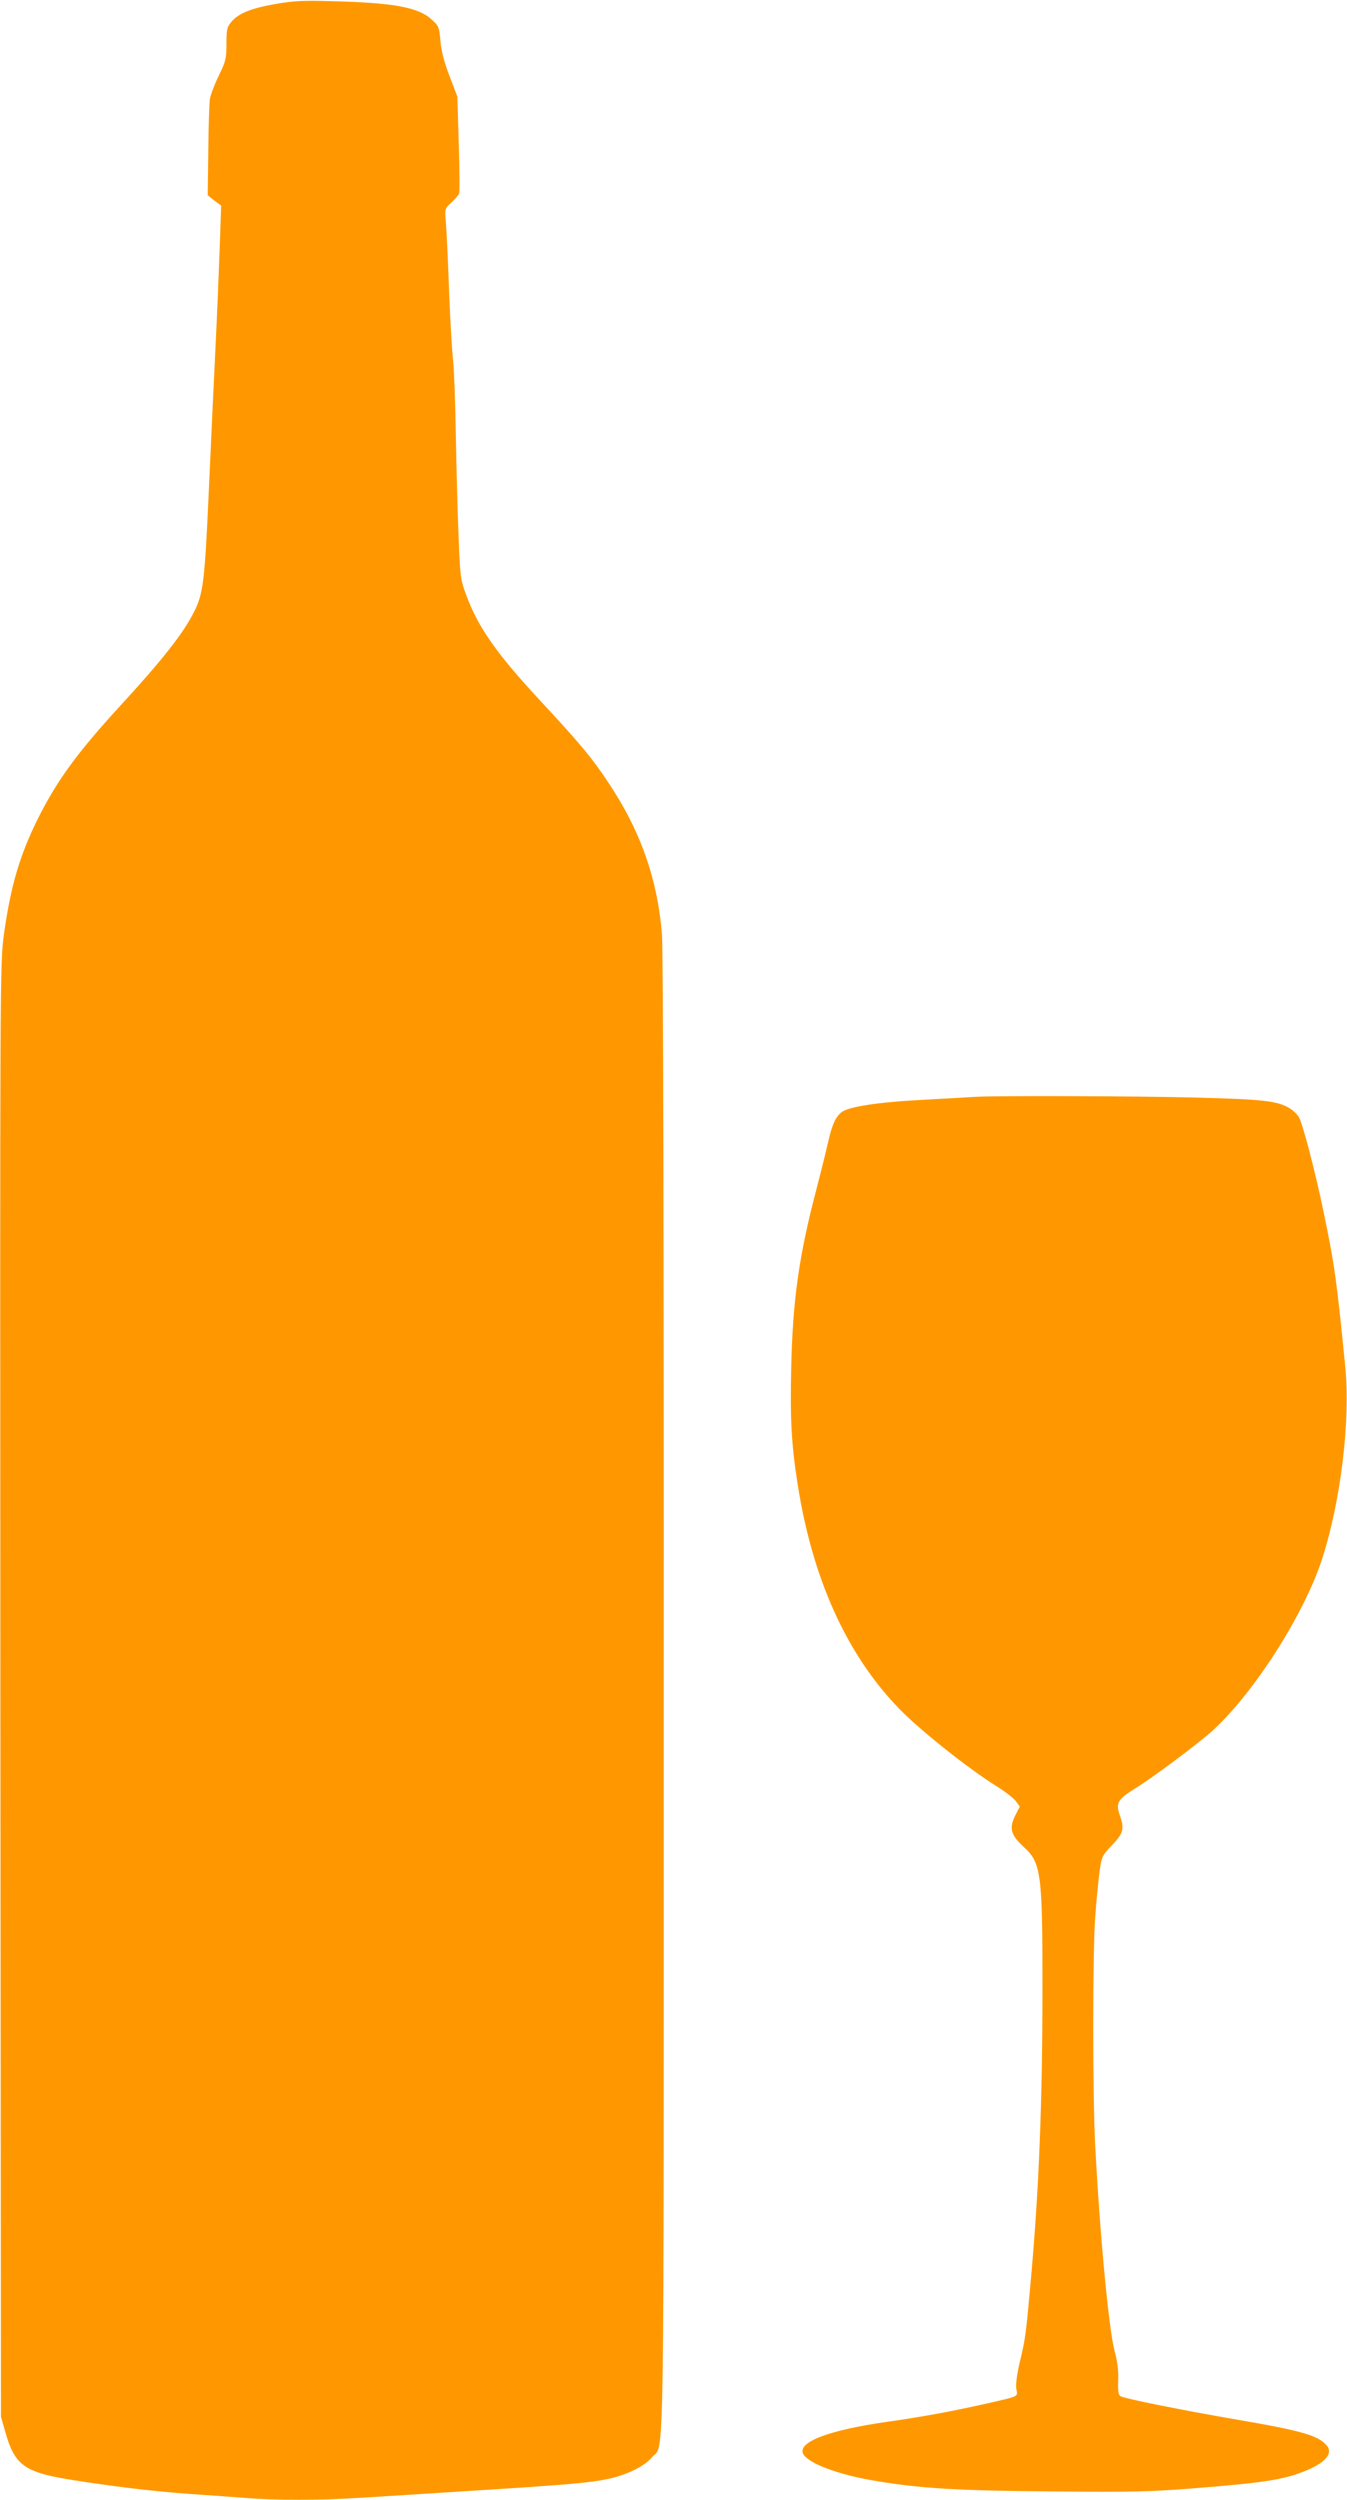
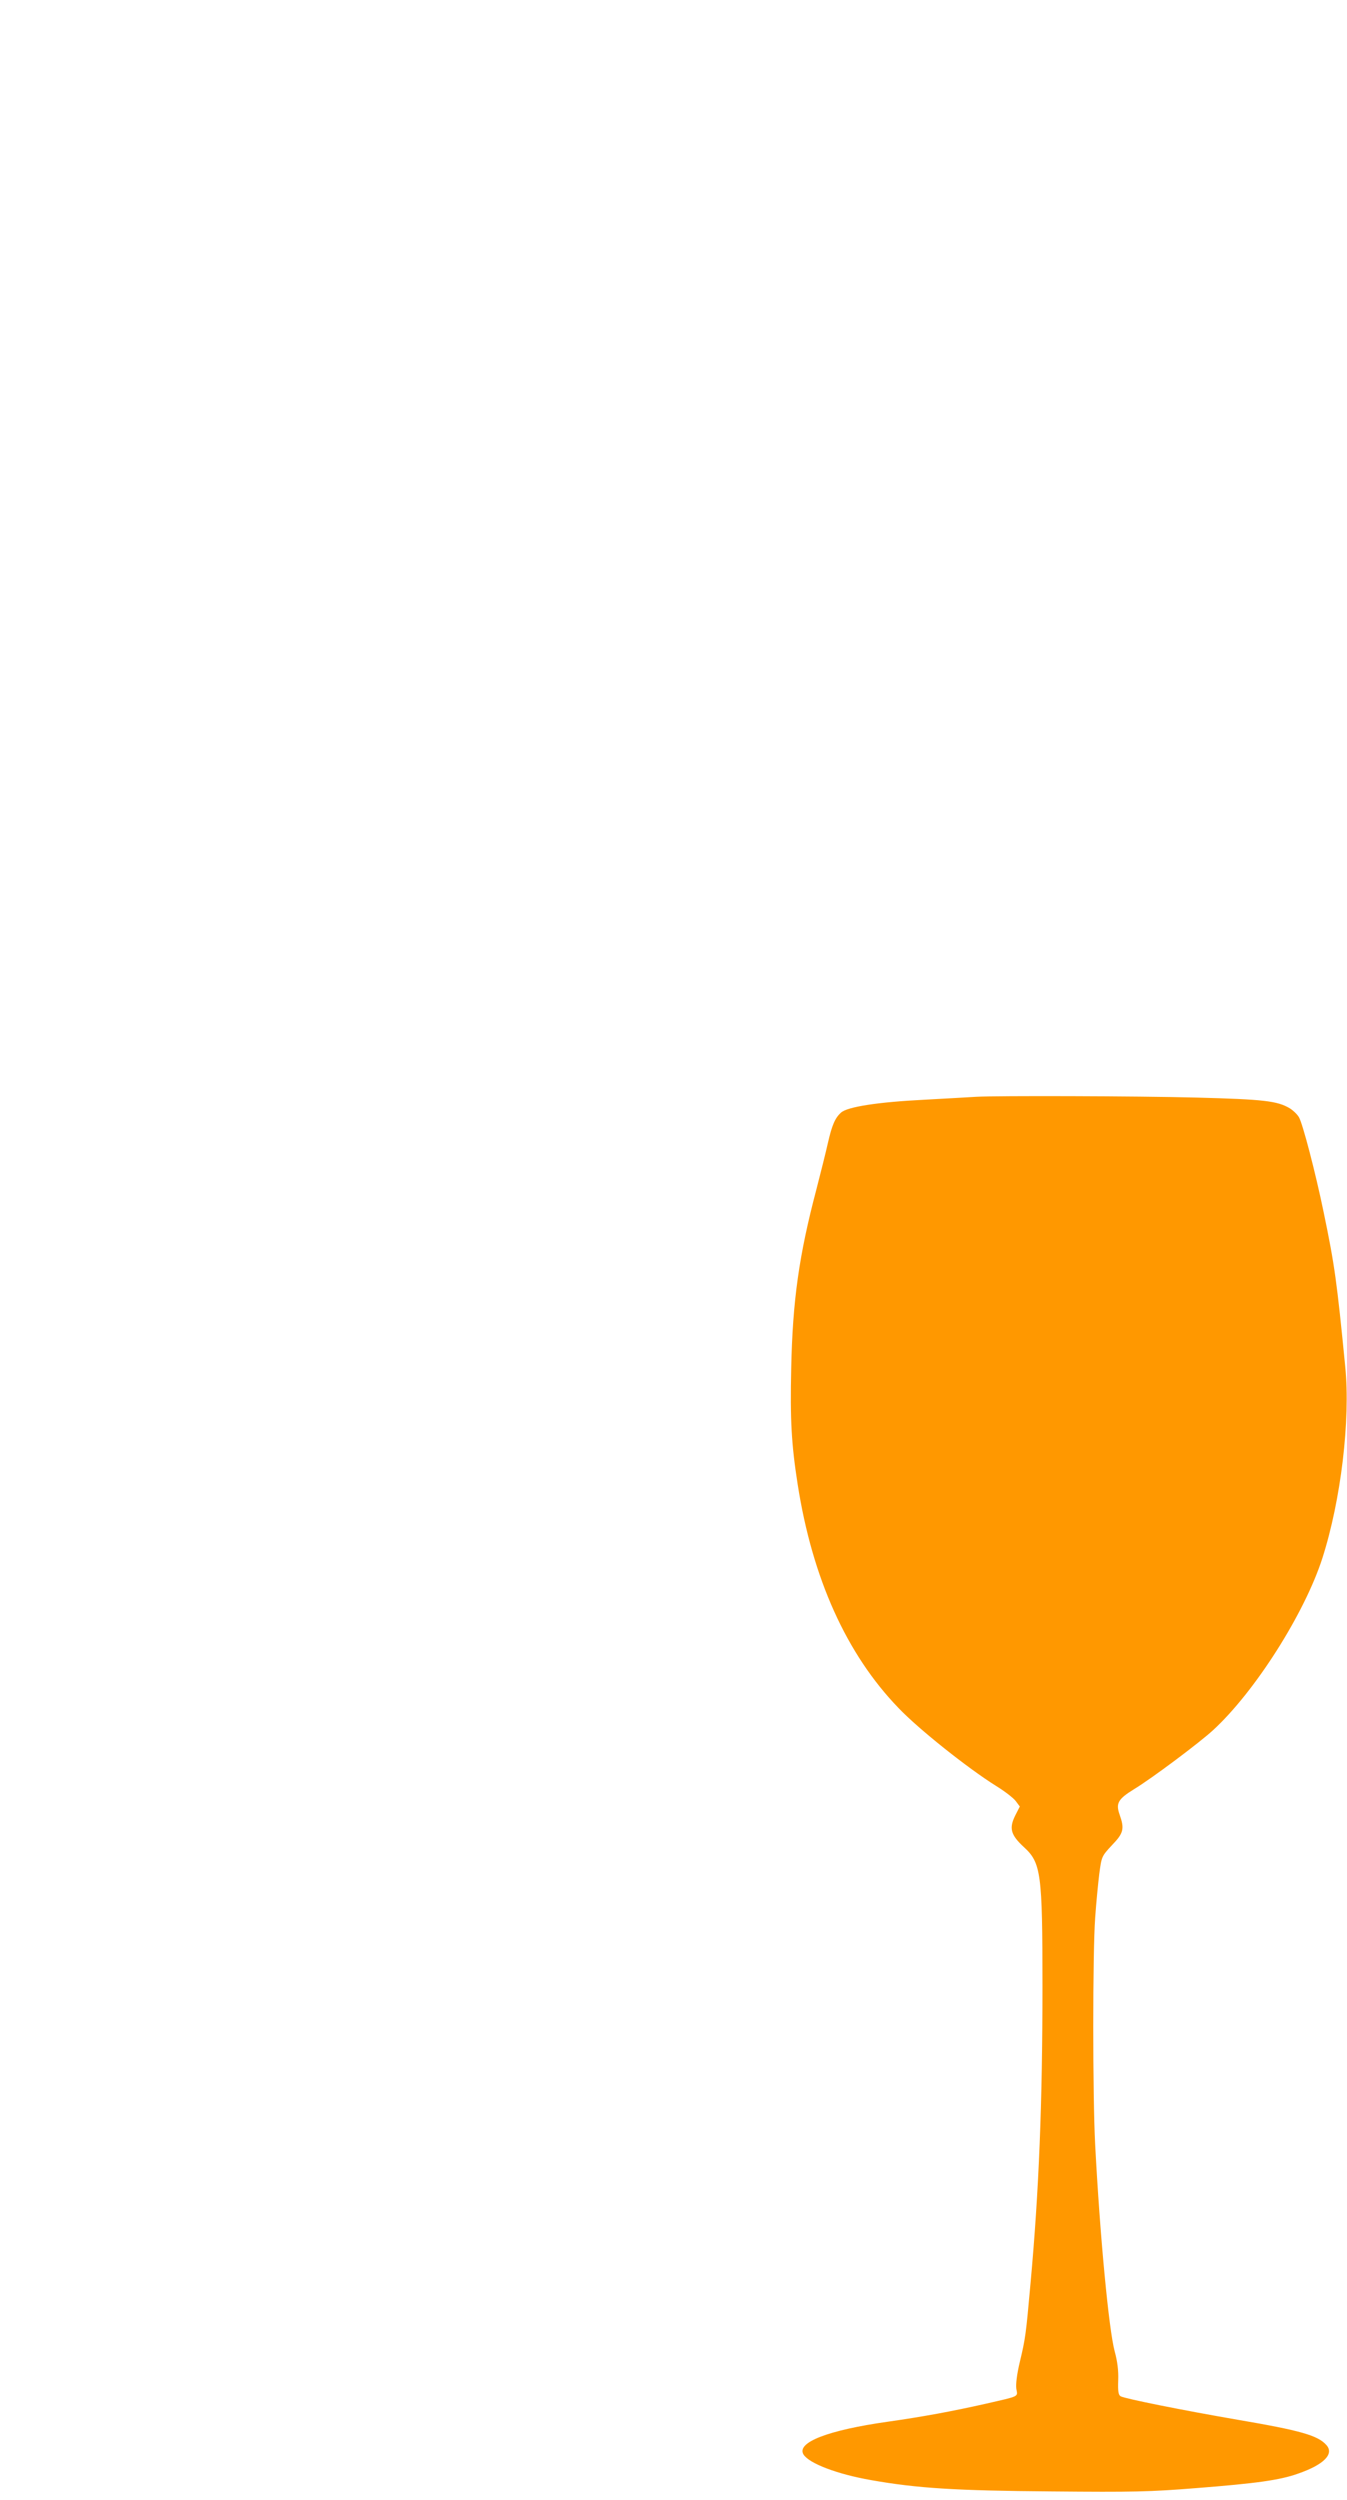
<svg xmlns="http://www.w3.org/2000/svg" version="1.0" width="690pt" height="1280pt" viewBox="0 0 690 1280" preserveAspectRatio="xMidYMid meet">
  <g transform="translate(0,1280) scale(0.1,-0.1)" fill="#ff9800" stroke="none">
-     <path d="M1413 12780 c-126 -22 -191 -48 -228 -92 -22 -26 -25 -39 -25 -112 0 -75 -3 -89 -40 -165 -22 -45 -42 -99 -45 -119 -3 -20 -7 -139 -8 -265 l-3 -227 34 -27 35 -26 -7 -201 c-4 -111 -13 -336 -21 -501 -8 -165 -24 -502 -35 -750 -21 -472 -29 -534 -75 -626 -55 -111 -163 -248 -381 -485 -218 -238 -321 -379 -419 -574 -94 -189 -140 -345 -175 -595 -20 -150 -20 -166 -18 -3870 l3 -3720 23 -80 c46 -165 98 -203 321 -240 215 -35 439 -62 626 -75 88 -6 213 -15 277 -20 151 -13 393 -13 588 0 85 5 335 21 555 35 511 32 623 42 715 61 98 20 191 65 230 112 65 78 60 -237 60 3906 1 2346 -3 3816 -9 3891 -23 285 -110 532 -276 780 -83 125 -140 194 -350 420 -222 239 -316 374 -376 536 -30 81 -32 93 -40 304 -5 121 -11 353 -14 515 -2 162 -9 336 -14 385 -6 50 -15 214 -21 365 -5 151 -13 305 -16 343 -6 67 -6 68 28 100 19 17 37 39 40 47 3 8 2 123 -2 255 l-7 240 -40 105 c-28 73 -42 128 -47 180 -6 72 -8 77 -46 111 -68 62 -194 85 -510 93 -144 4 -195 2 -287 -14z" />
    <path d="M5000 7184 c-25 -2 -144 -8 -265 -15 -237 -12 -394 -36 -427 -66 -30 -27 -46 -63 -67 -155 -10 -45 -37 -153 -59 -238 -89 -337 -122 -571 -129 -916 -6 -263 1 -390 33 -594 75 -481 250 -870 517 -1146 104 -109 356 -309 500 -399 44 -27 89 -62 100 -77 l21 -28 -23 -45 c-33 -66 -24 -100 43 -162 89 -81 96 -133 96 -714 0 -599 -18 -1047 -61 -1519 -24 -267 -26 -282 -55 -404 -15 -63 -21 -113 -18 -137 7 -43 22 -36 -161 -78 -169 -38 -315 -65 -497 -91 -305 -43 -470 -106 -432 -168 29 -46 174 -101 346 -131 237 -42 432 -54 925 -58 418 -4 503 -2 740 17 308 24 430 41 522 74 133 46 187 101 145 147 -44 49 -132 74 -454 129 -279 48 -578 108 -599 120 -12 6 -15 25 -13 82 2 49 -4 97 -18 148 -30 111 -76 596 -100 1059 -13 246 -13 984 0 1161 5 74 15 176 21 225 12 89 12 90 65 147 60 62 65 84 39 157 -20 57 -8 79 73 129 94 57 335 238 405 302 215 197 470 599 561 882 95 297 144 707 117 980 -43 438 -54 519 -111 793 -41 199 -107 452 -126 484 -9 16 -31 36 -47 46 -64 38 -134 46 -477 55 -307 8 -1023 10 -1130 4z" />
  </g>
</svg>